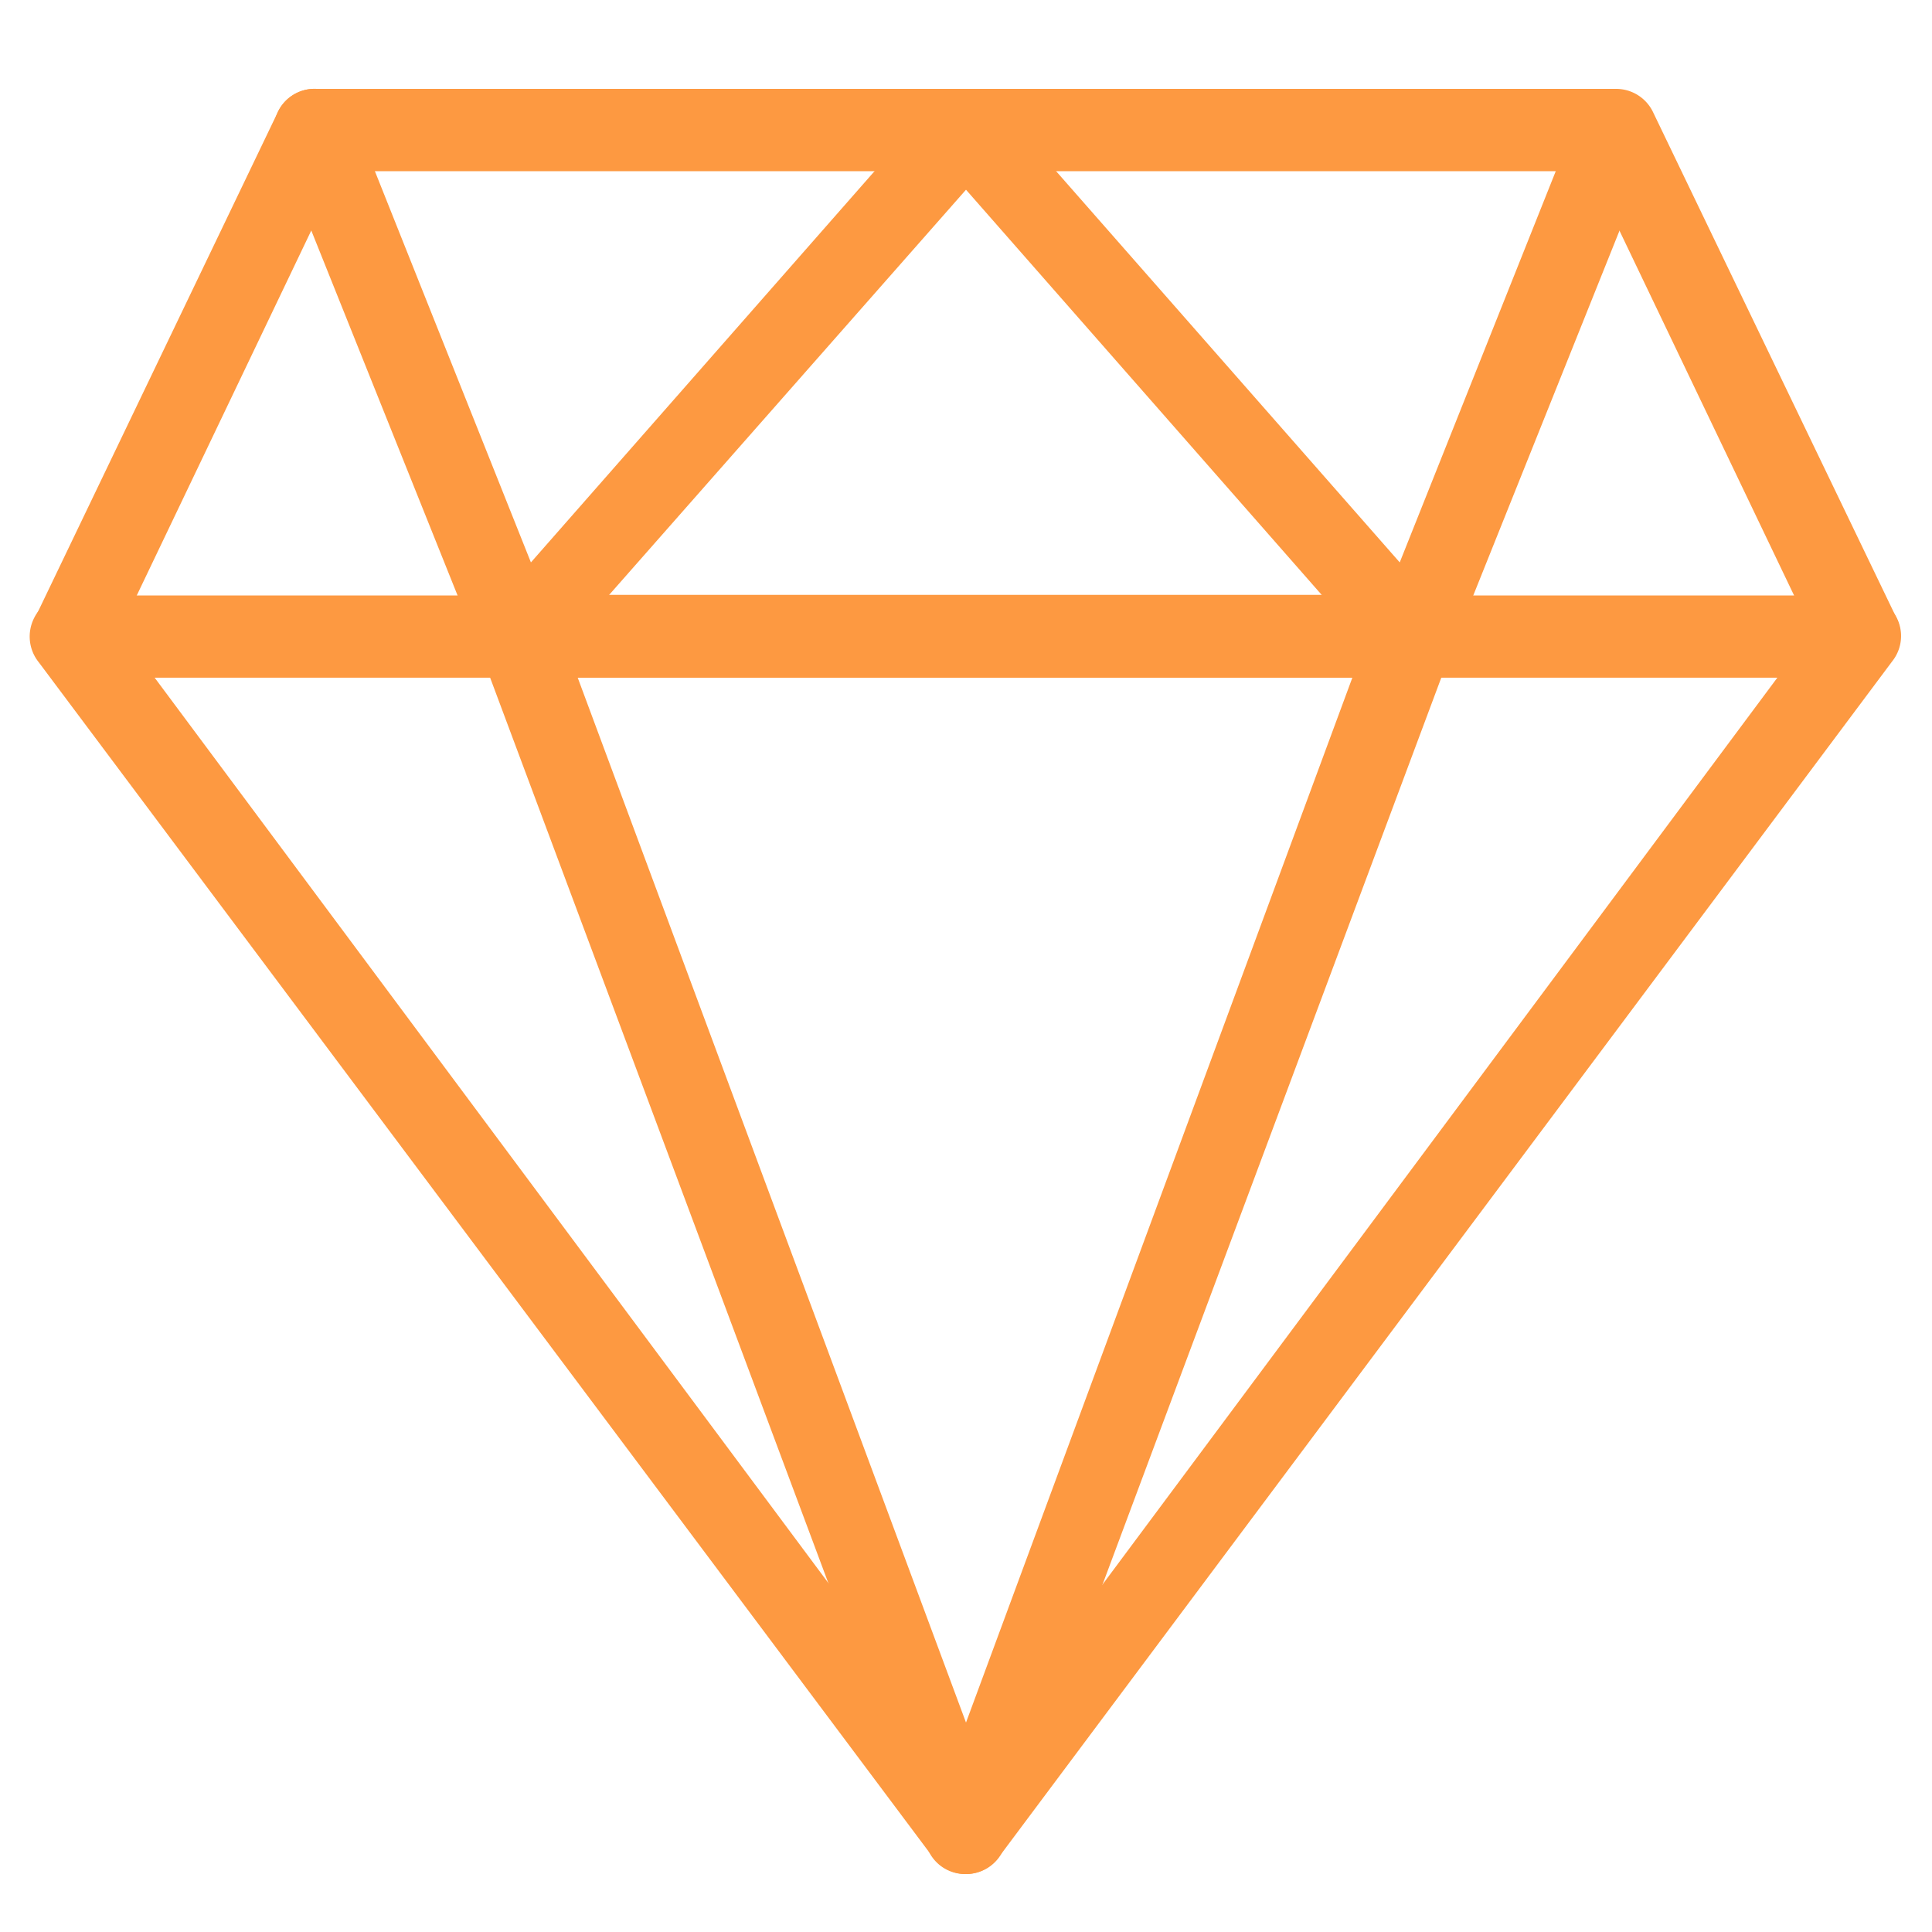
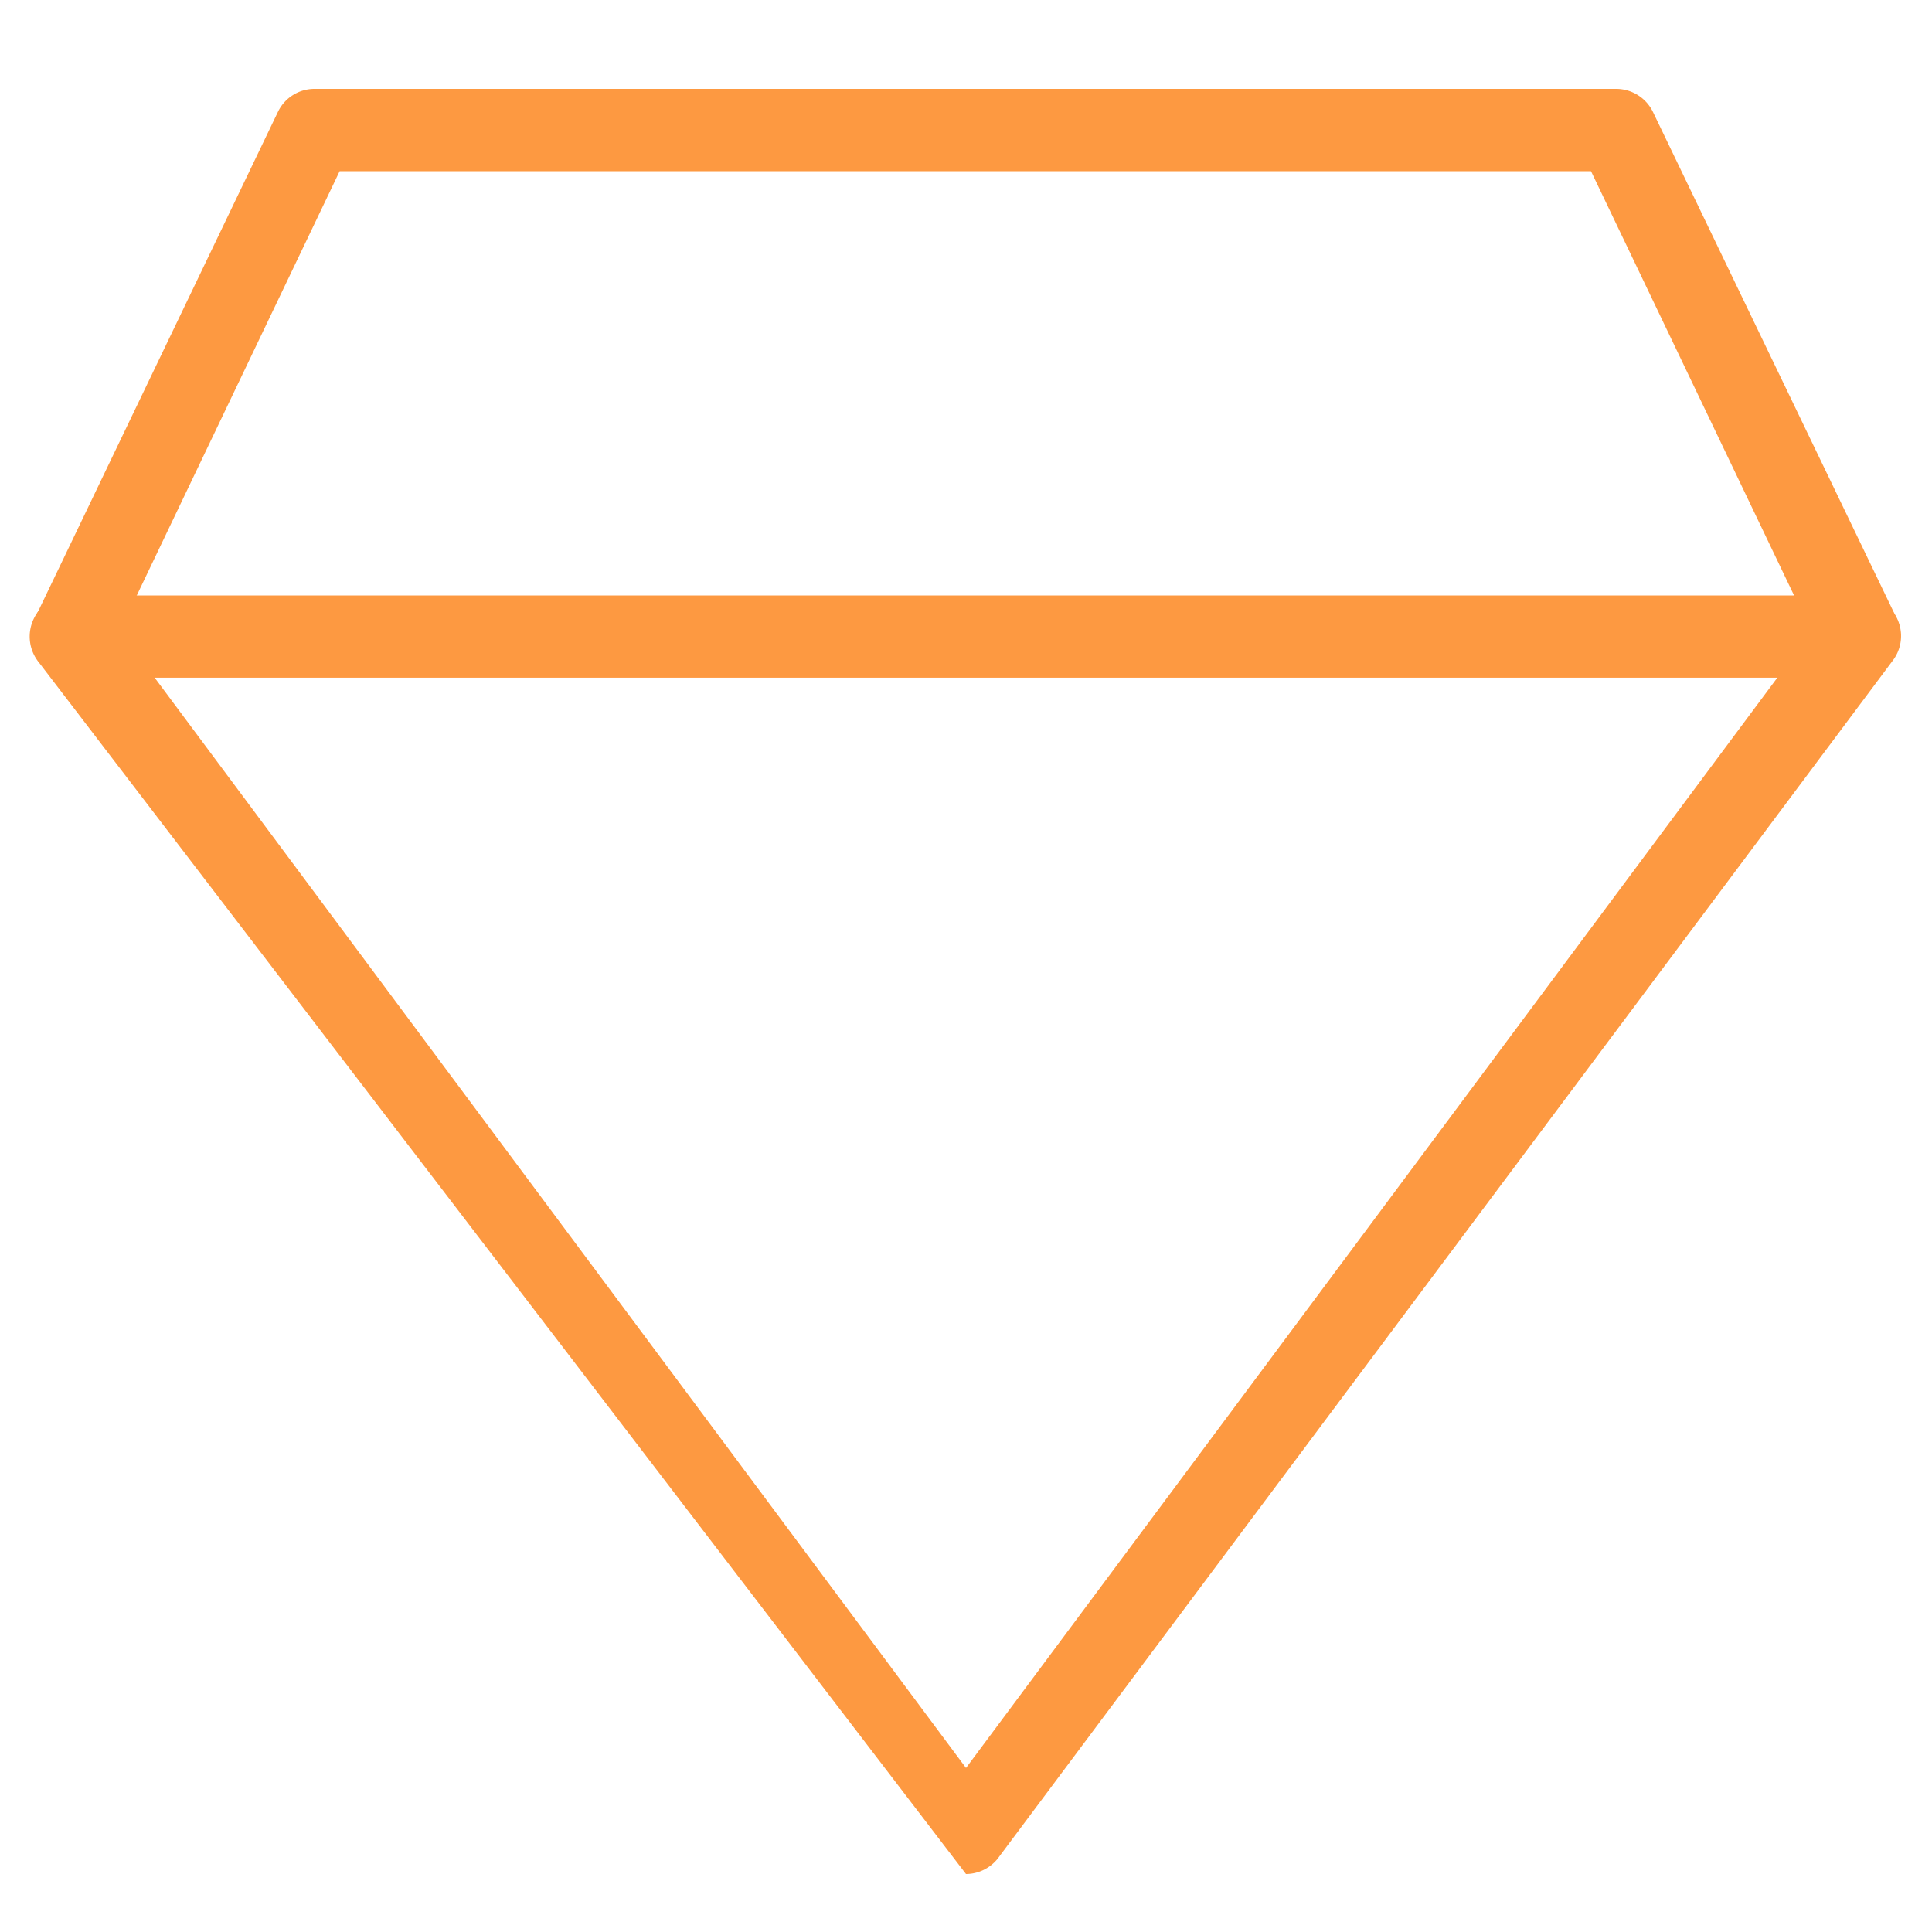
<svg xmlns="http://www.w3.org/2000/svg" id="icons" viewBox="0 0 100 100">
  <defs>
    <style>.cls-1{fill:#fd9941;}</style>
  </defs>
-   <path class="cls-1" d="M50,97a2.13,2.13,0,0,1-1.66-.8L2,34.27A2.12,2.12,0,0,1,1.76,32a2.1,2.1,0,0,1,1.89-1.18H96.28a2.1,2.1,0,0,1,1.66,3.41l-46.32,62A2.12,2.12,0,0,1,50,97ZM8,35.07,50,91.51,92,35.07Z" />
+   <path class="cls-1" d="M50,97L2,34.27A2.12,2.12,0,0,1,1.76,32a2.1,2.1,0,0,1,1.89-1.18H96.28a2.1,2.1,0,0,1,1.66,3.41l-46.32,62A2.12,2.12,0,0,1,50,97ZM8,35.07,50,91.51,92,35.07Z" />
  <path class="cls-1" d="M96.28,35.07H3.65a2.11,2.11,0,0,1-1.88-3L14.4,5.76A2.1,2.1,0,0,1,16.28,4.6H83.65a2.12,2.12,0,0,1,1.89,1.16L98.17,32a2.11,2.11,0,0,1-1.89,3ZM7.06,30.86H92.88l-10.53-22H17.58Z" />
-   <path class="cls-1" d="M73.13,35.07a2.1,2.1,0,0,1-1.56-.68L50,9.82,28.36,34.39a2.1,2.1,0,0,1-3.49-.61L14.34,7.51a2.1,2.1,0,1,1,3.88-1.62l9.26,23.22L48.41,5.28a2.18,2.18,0,0,1,3.11,0L72.45,29.11,81.71,5.89A2.11,2.11,0,0,1,85.6,7.51L75.07,33.78A2.12,2.12,0,0,1,73.49,35,2.28,2.28,0,0,1,73.13,35.07Z" />
-   <path class="cls-1" d="M50,97a2.09,2.09,0,0,1-2-1.34l-23.16-62a2.1,2.1,0,0,1,2-2.87H73.13a2.11,2.11,0,0,1,2,2.87l-23.16,62A2.11,2.11,0,0,1,50,97ZM29.9,35.07,50,89.16,70,35.07Z" />
</svg>